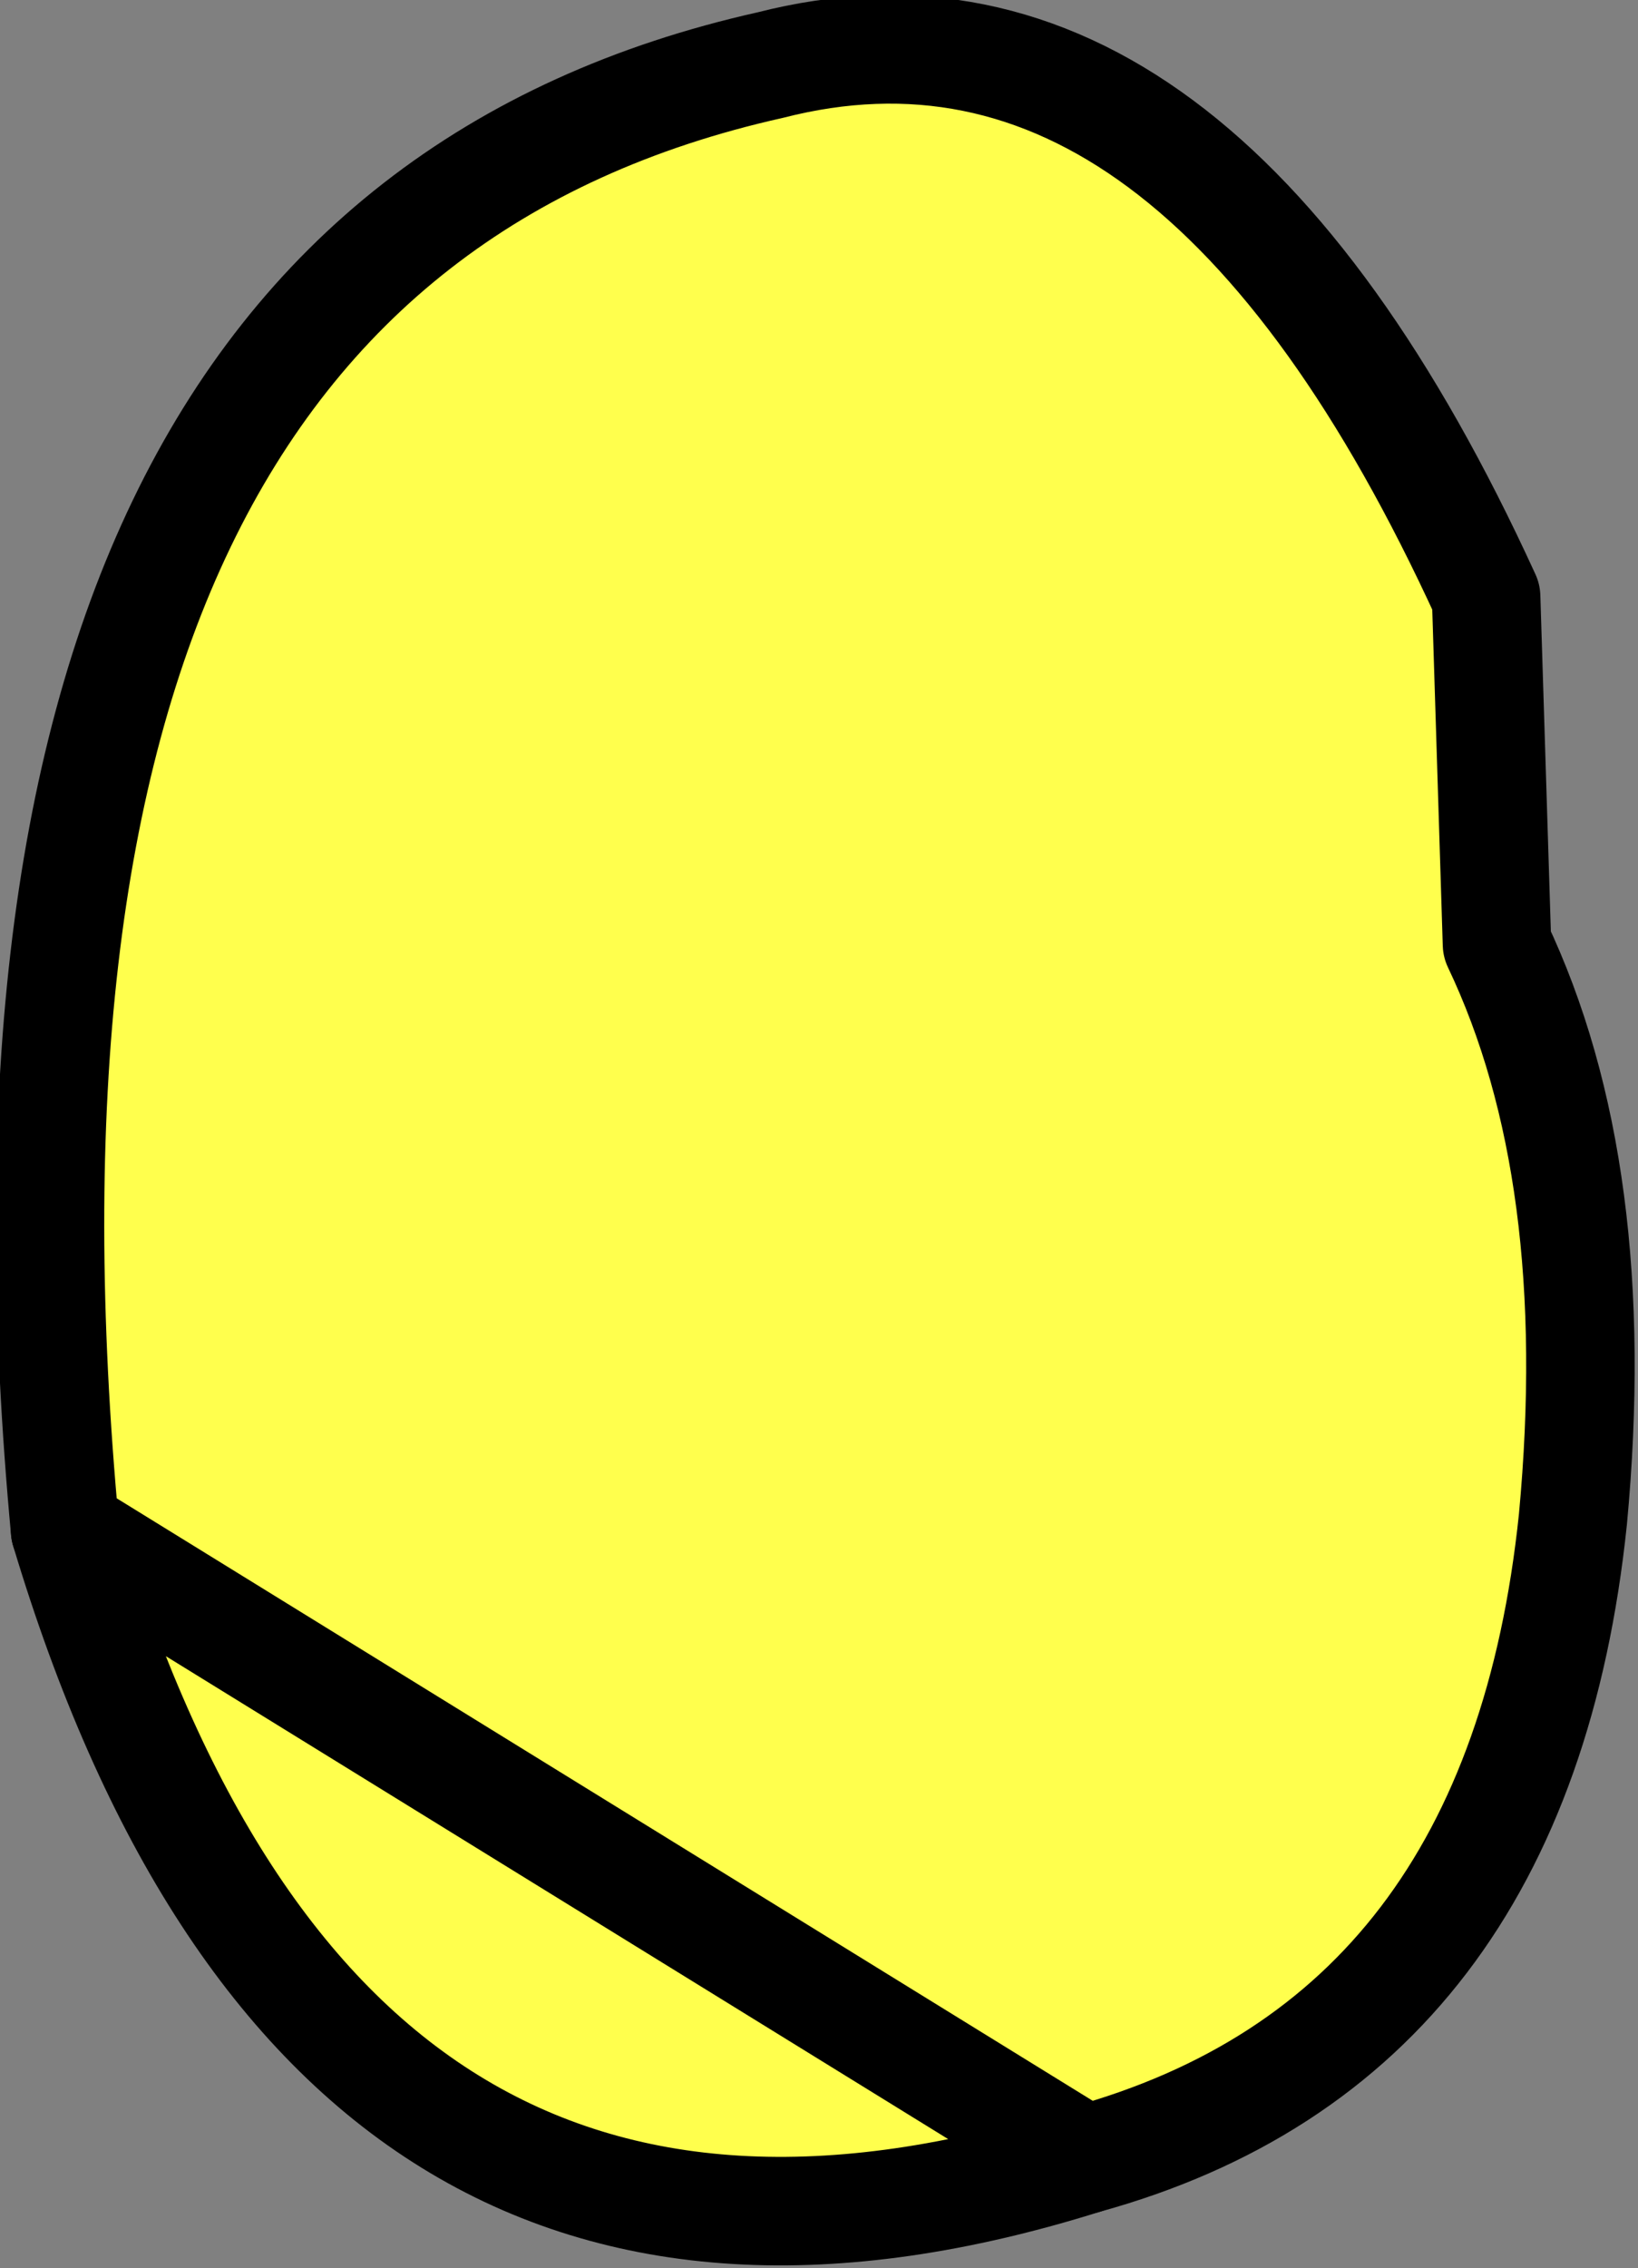
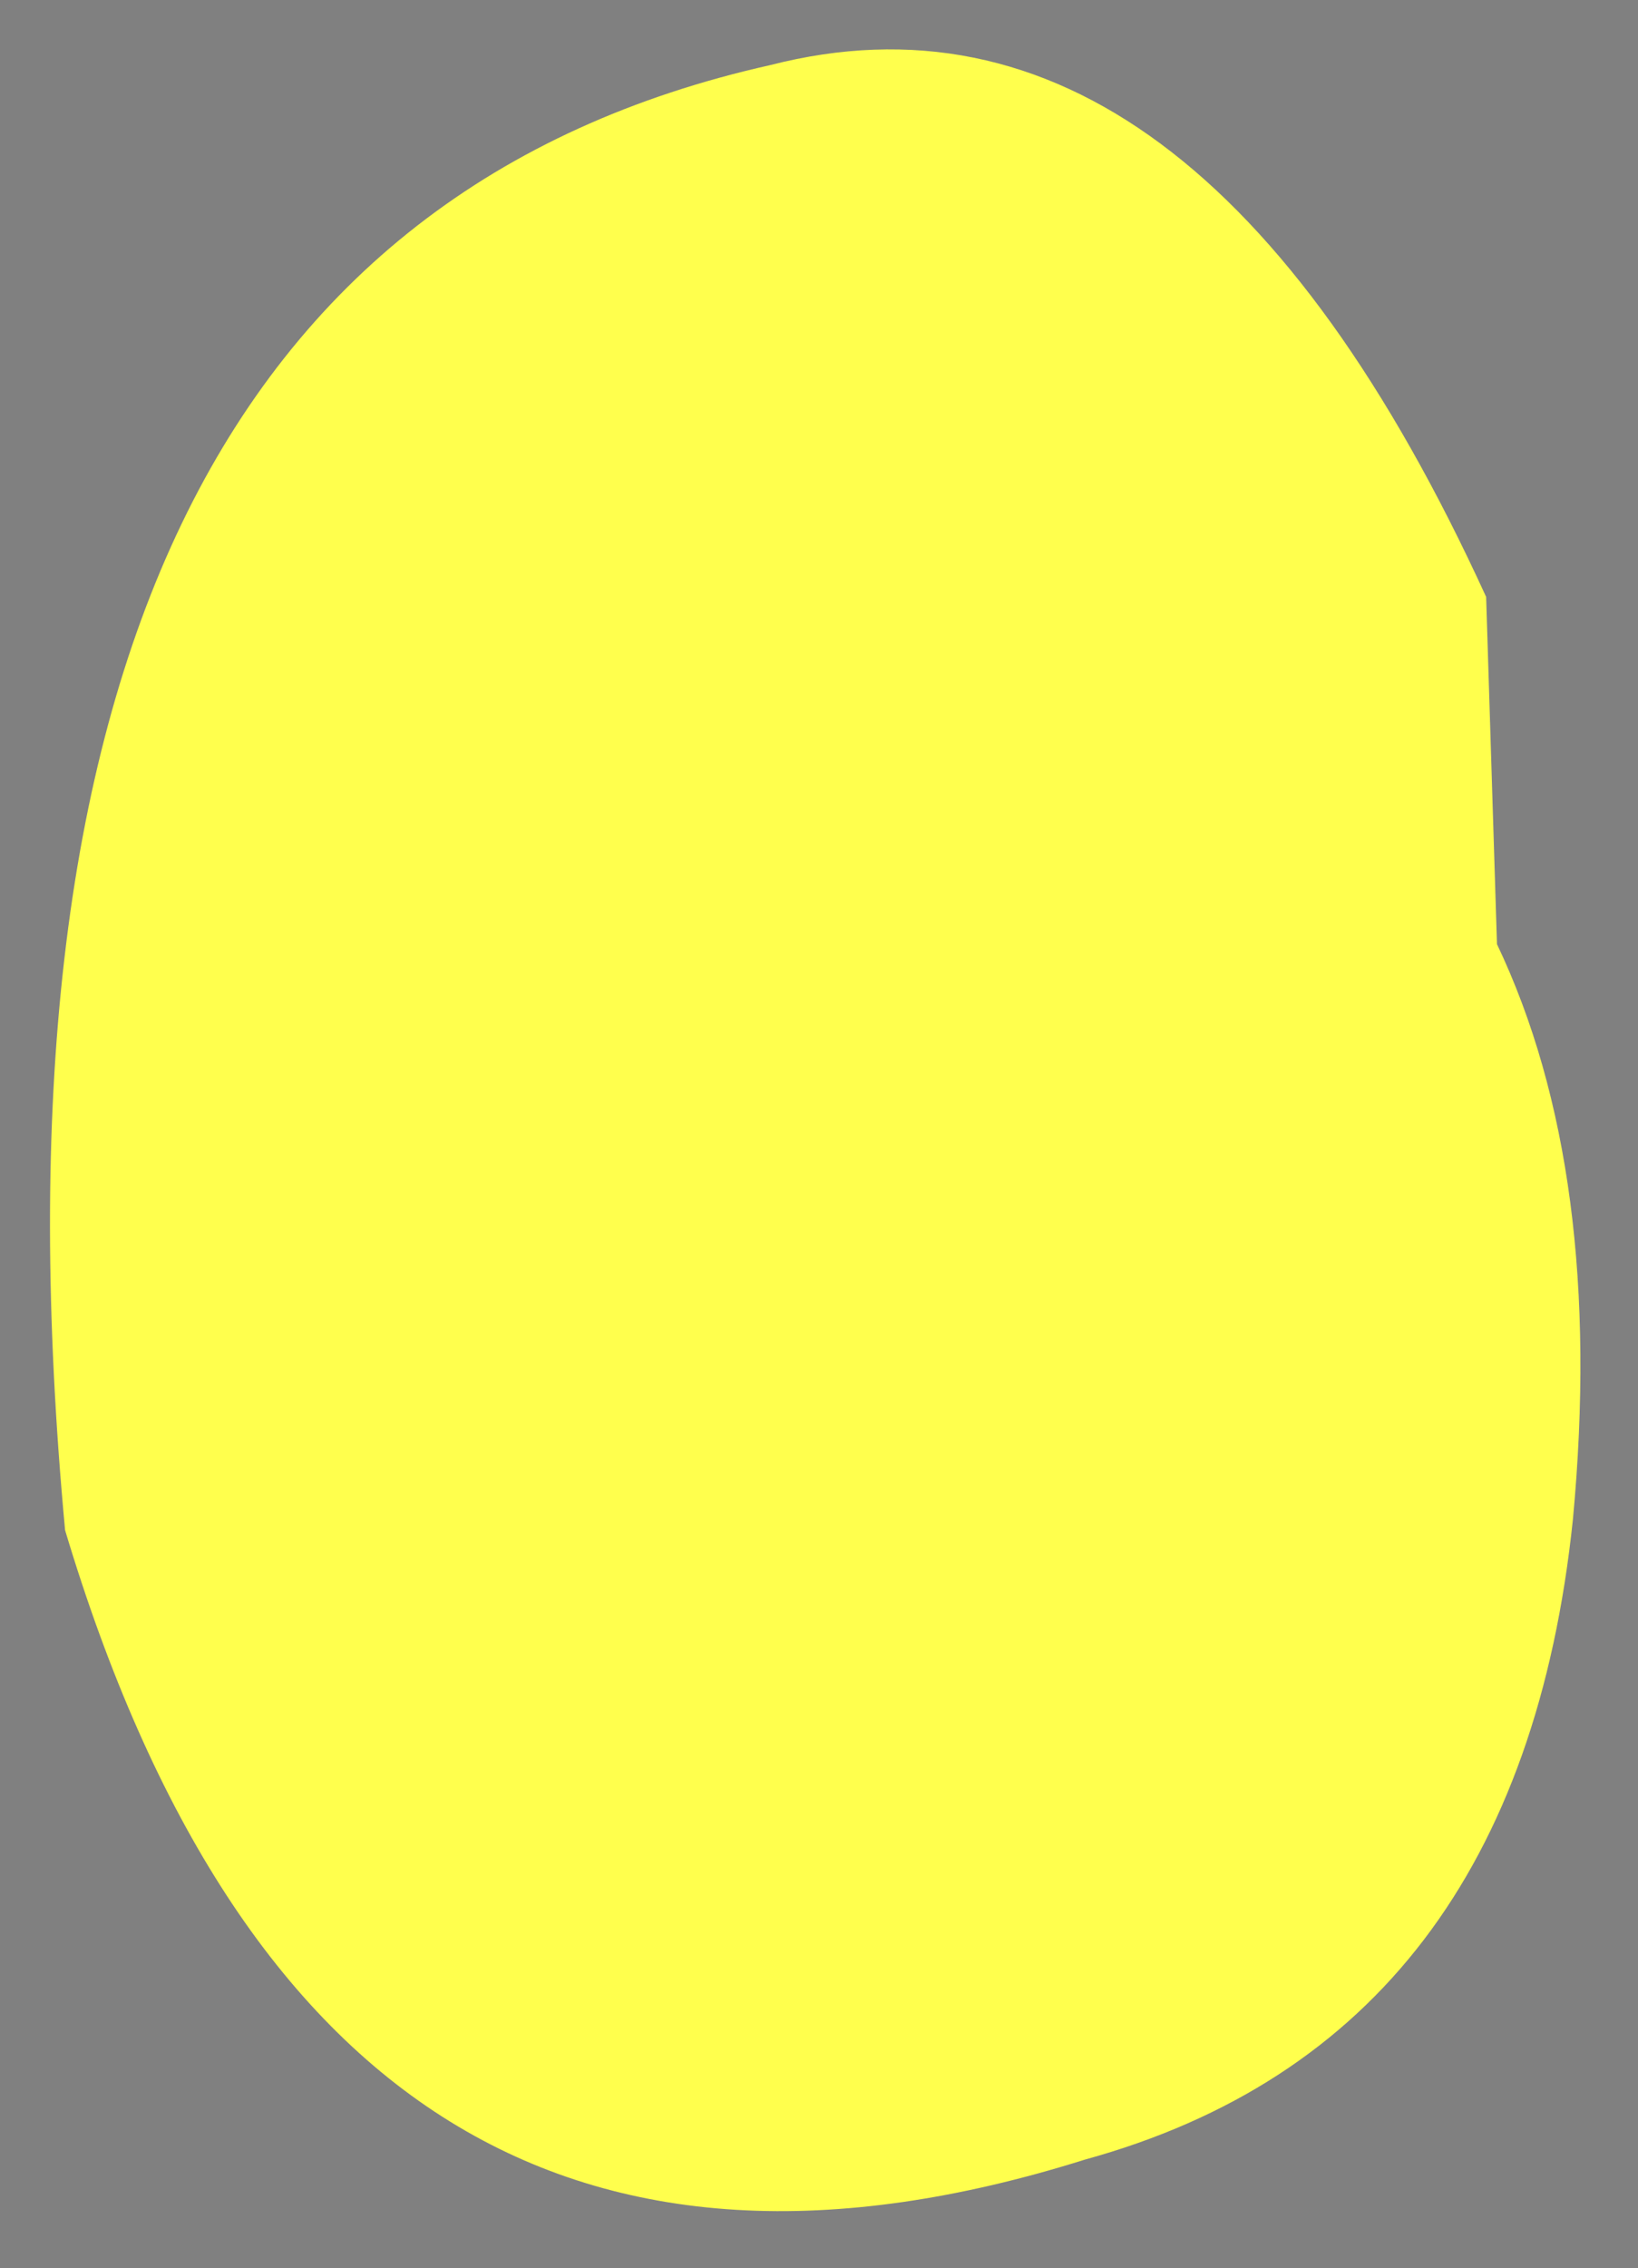
<svg xmlns="http://www.w3.org/2000/svg" height="10.45px" width="7.55px">
  <rect width="100%" height="100%" fill="#808080" stroke="none" />
  <g transform="matrix(1.0, 0.0, 0.0, 1.0, 3.75, 5.2)">
    <path d="M-3.45 1.85 Q-4.0 -4.05 -0.2 -4.9 1.75 -5.4 3.1 -2.45 L3.15 -0.85 Q3.65 0.2 3.5 1.8 3.25 4.2 1.25 4.75 -2.25 5.85 -3.45 1.85" fill="#ffff4d" fill-rule="evenodd" stroke="none" />
-     <path d="M1.25 4.75 Q3.25 4.2 3.5 1.8 3.65 0.2 3.15 -0.85 L3.1 -2.45 Q1.75 -5.4 -0.2 -4.9 -4.0 -4.05 -3.45 1.85" fill="none" stroke="#000000" stroke-linecap="round" stroke-linejoin="round" stroke-width="0.5" />
-     <path d="M-3.45 1.85 Q-2.25 5.85 1.25 4.75 Z" fill="none" stroke="#000000" stroke-linecap="round" stroke-linejoin="round" stroke-width="0.5" />
  </g>
</svg>